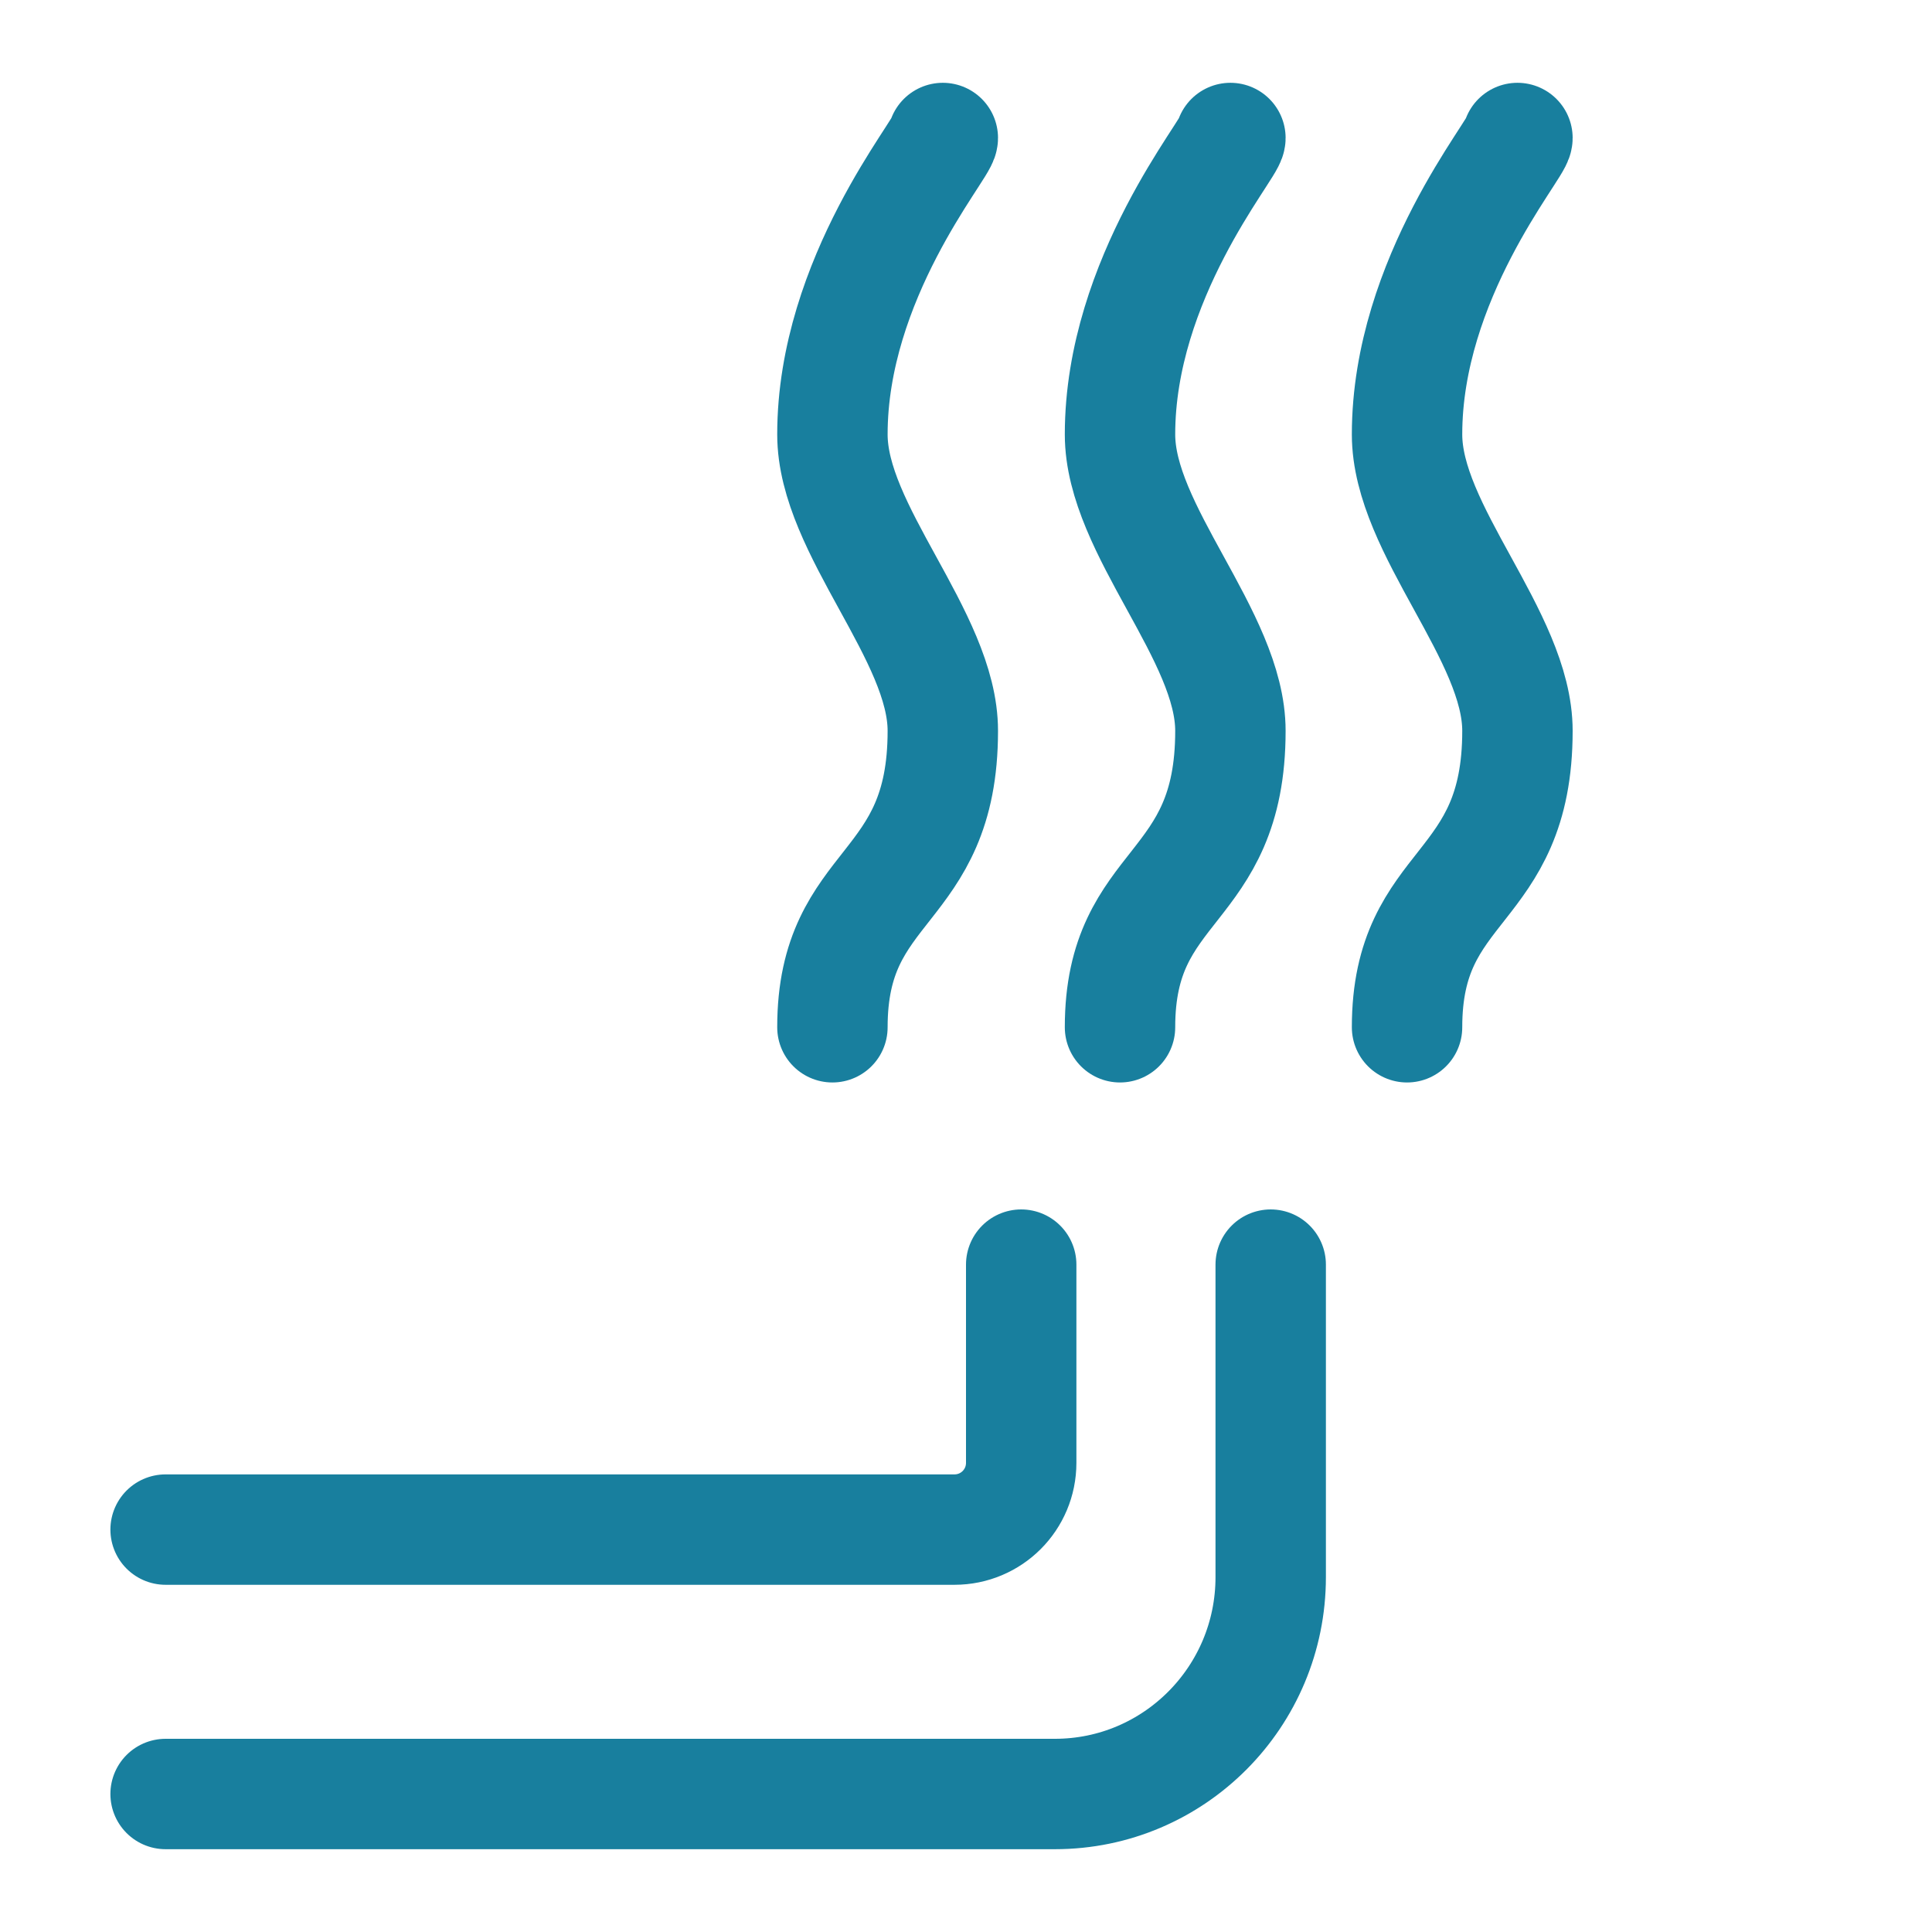
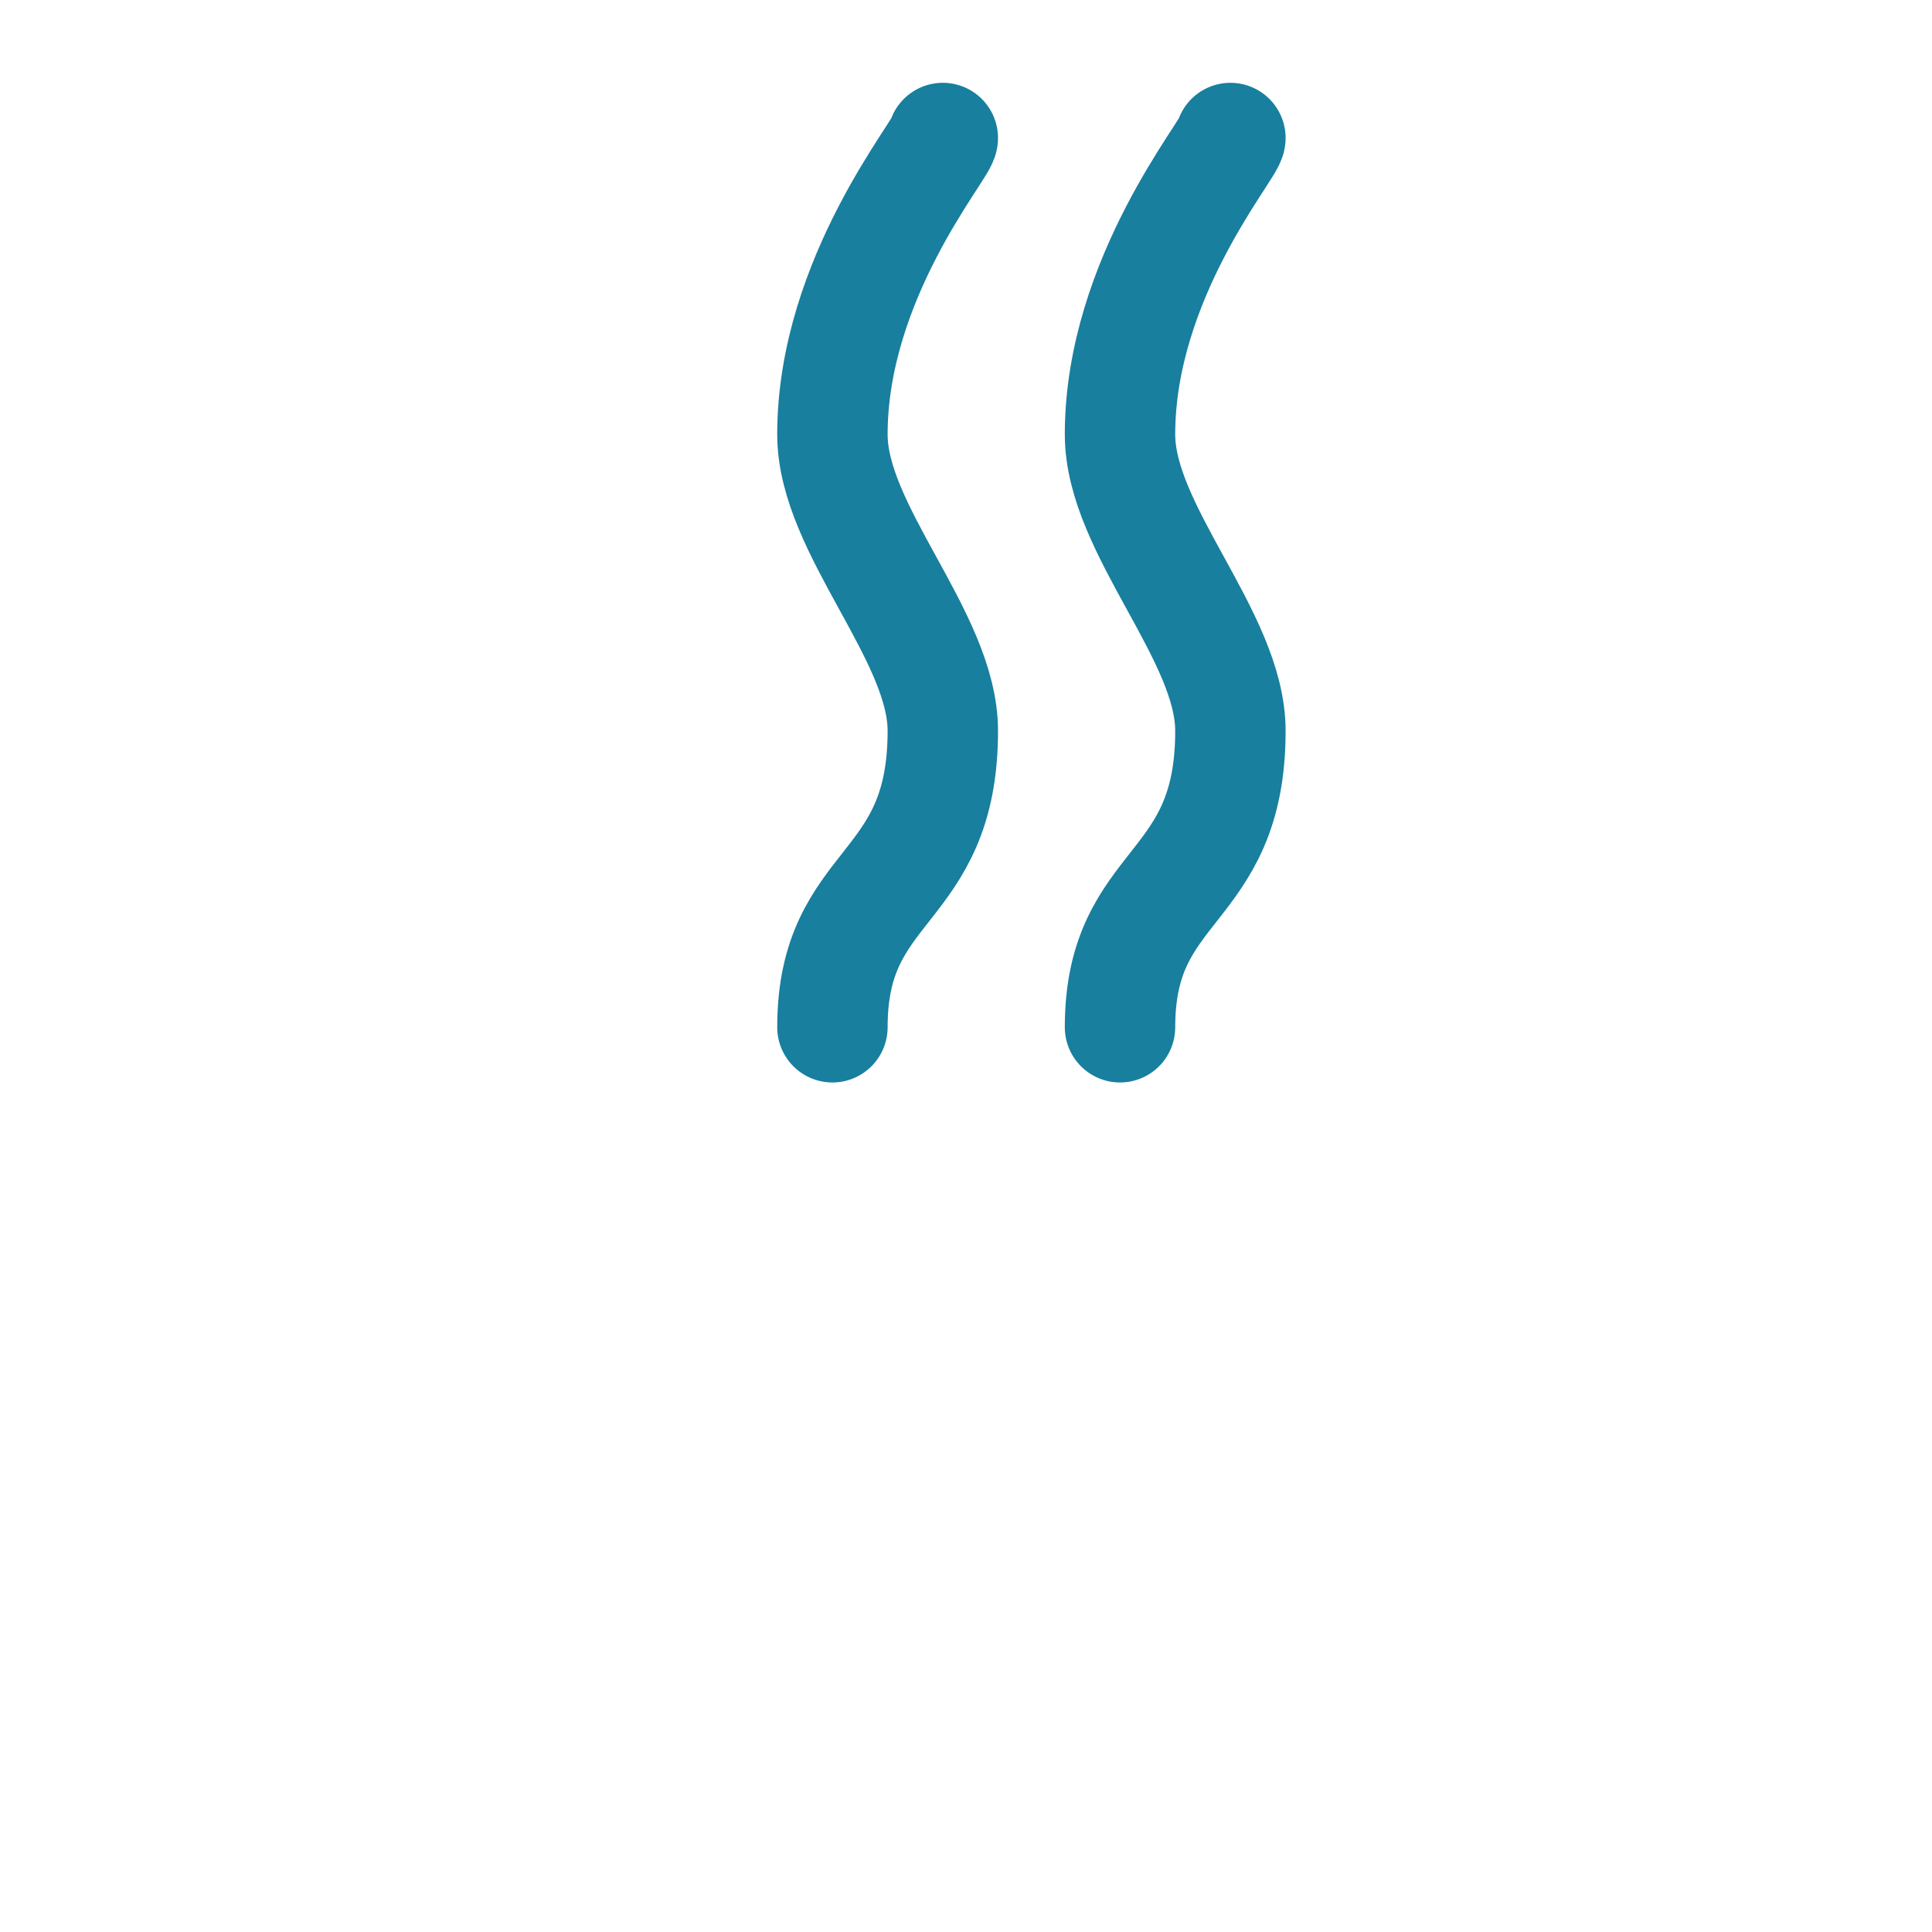
<svg xmlns="http://www.w3.org/2000/svg" id="ICONS" viewBox="0 0 35 35">
  <defs>
    <style>.cls-1{fill:none;stroke:#187f9e;stroke-linecap:round;stroke-linejoin:round;stroke-width:2px;}</style>
  </defs>
-   <path class="cls-1" d="m23.02,22.91v5.66c0,2.17-1.75,3.93-3.91,3.93H3" />
  <path class="cls-1" d="m17.08,2.5c0,.2-2,2.54-2,5.37,0,1.73,2,3.65,2,5.37,0,2.96-2,2.69-2,5.37" />
  <path class="cls-1" d="m22.29,2.5c0,.2-2,2.54-2,5.37,0,1.73,2,3.65,2,5.37,0,2.96-2,2.69-2,5.37" />
-   <path class="cls-1" d="m27.49,2.5c0,.2-2,2.54-2,5.37,0,1.73,2,3.65,2,5.37,0,2.96-2,2.69-2,5.37" />
-   <path class="cls-1" d="m18.5,22.91v3.59c0,.67-.54,1.21-1.21,1.21H3" />
</svg>